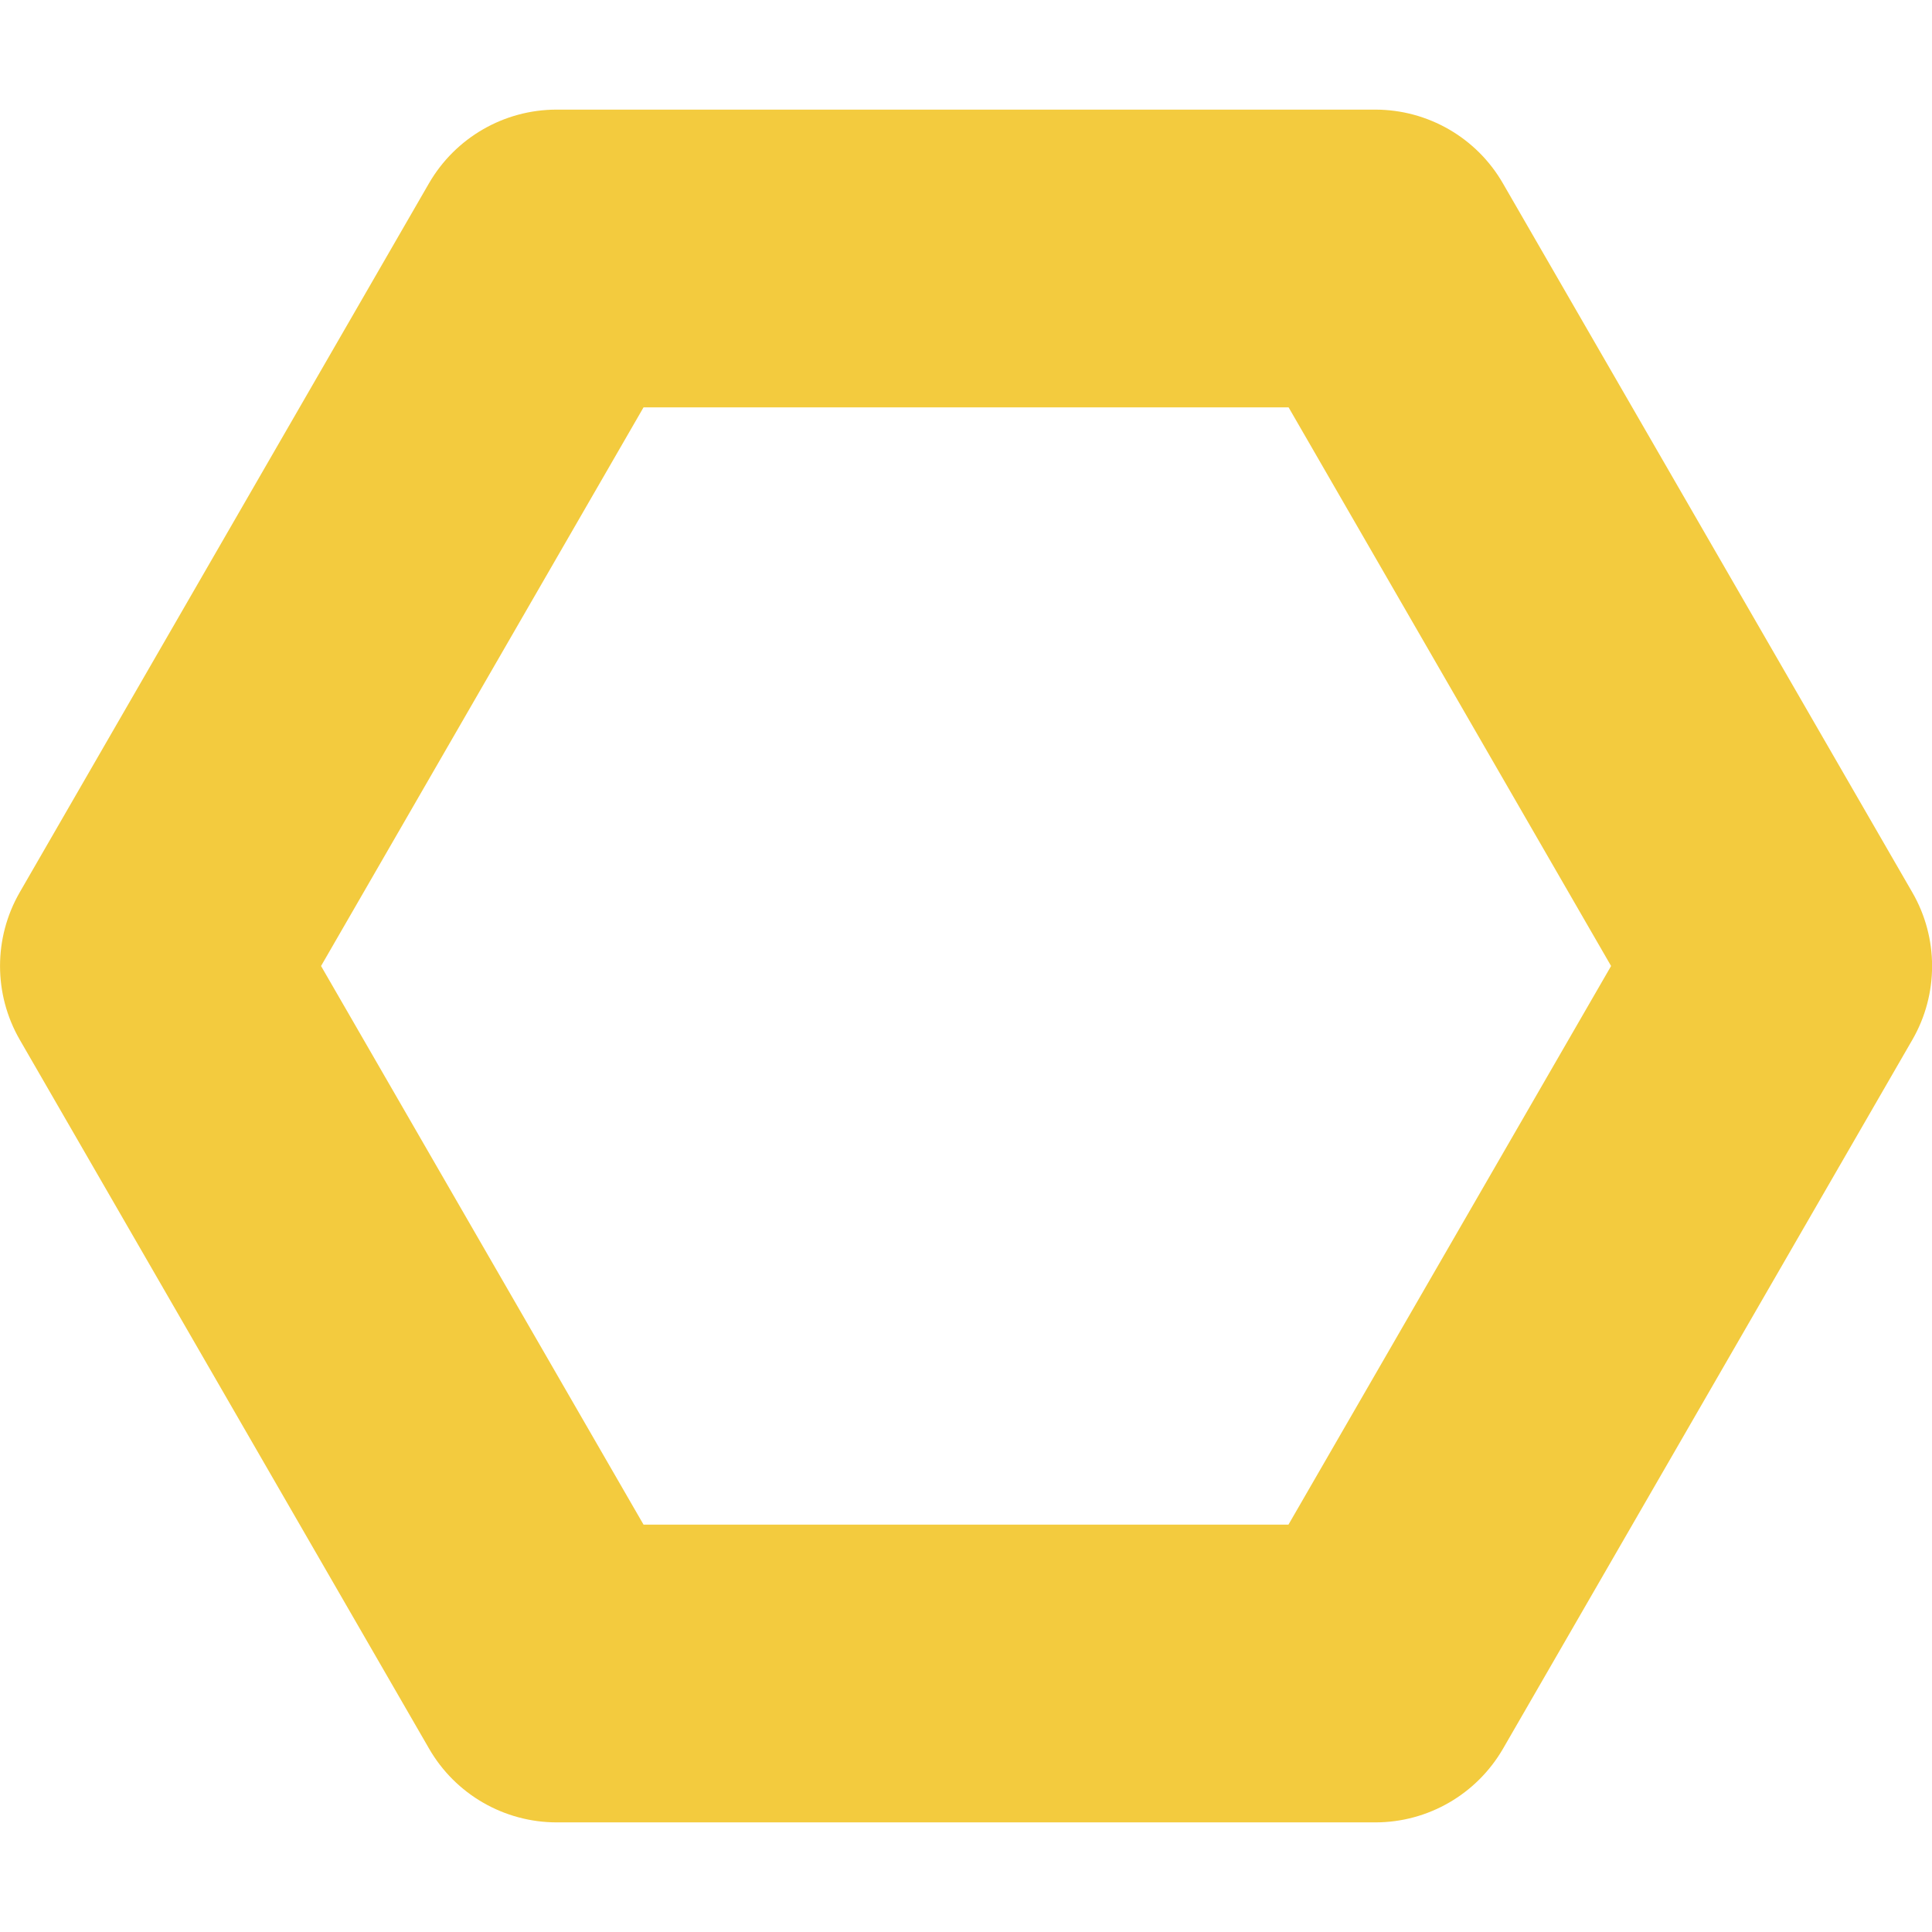
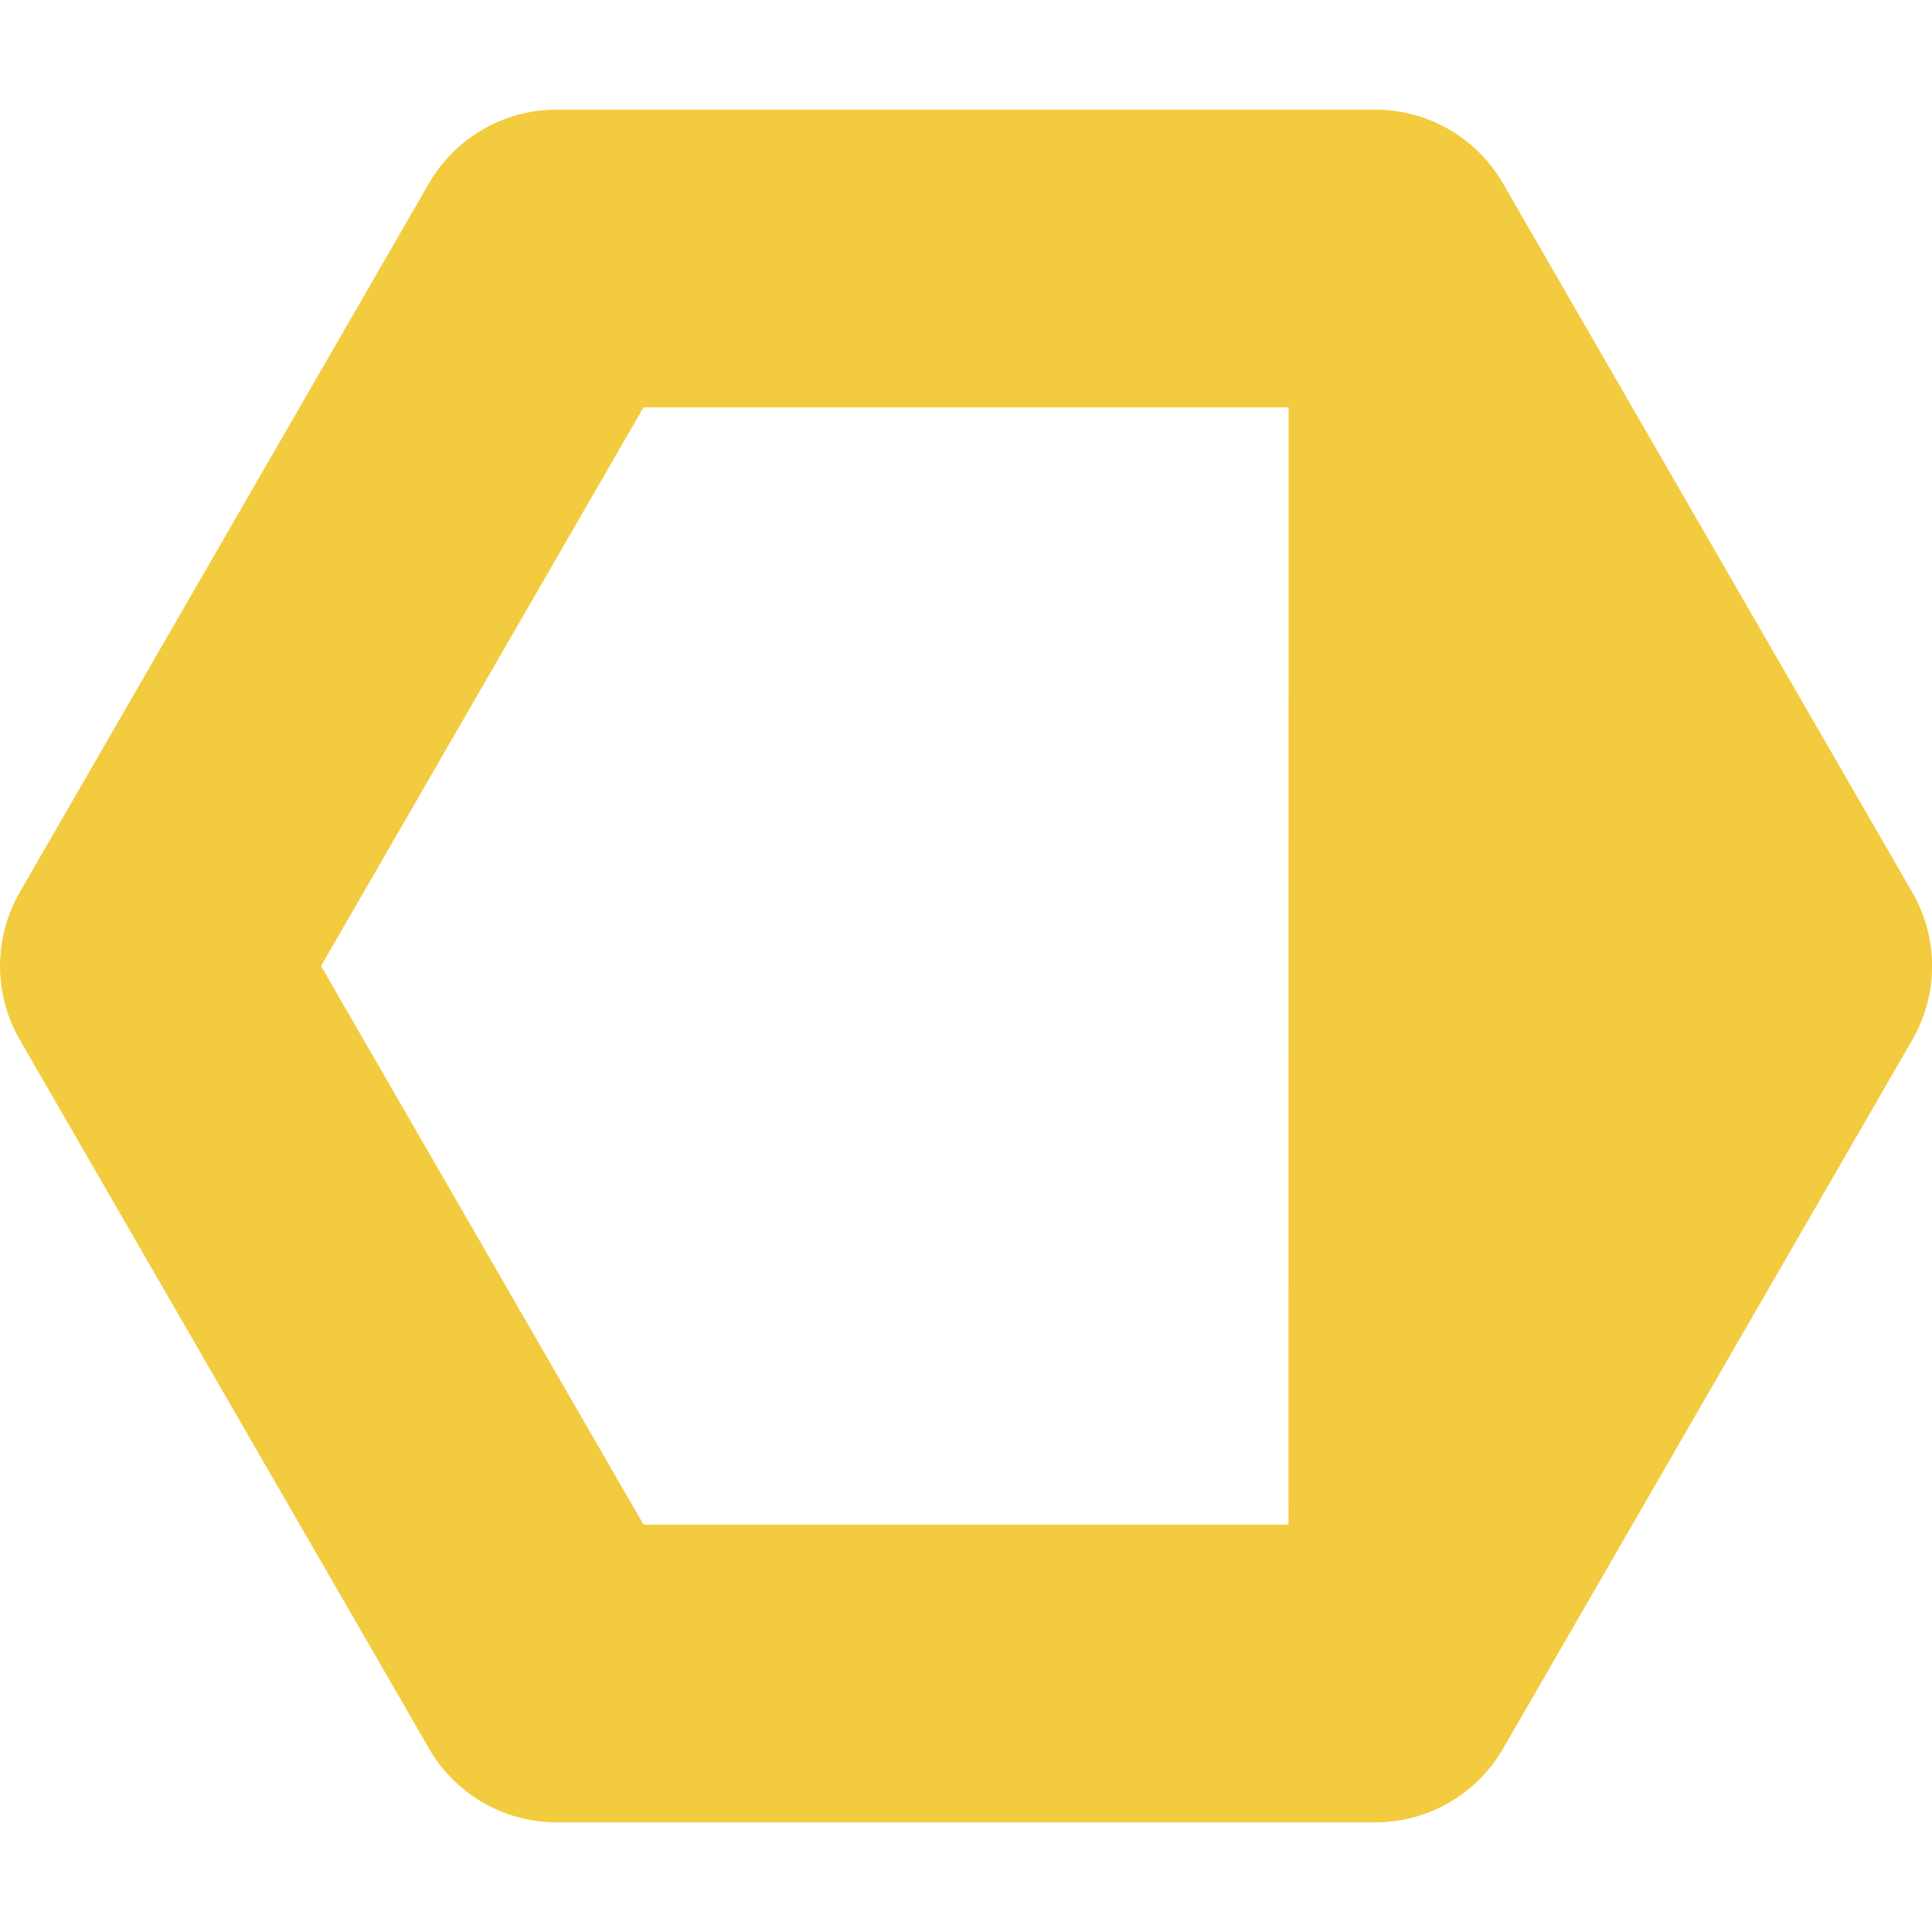
<svg xmlns="http://www.w3.org/2000/svg" version="1.1" id="图层_1" x="0px" y="0px" viewBox="0 0 136.06 136.06" style="enable-background:new 0 0 136.06 136.06;" xml:space="preserve">
  <style type="text/css">
	.st0{fill:#F3CB3E;}
</style>
-   <path class="st0" d="M134.67,62.84l-28.83-49.93c-1.85-3.21-5.28-5.19-8.99-5.19H39.2c-3.71,0-7.13,1.98-8.99,5.19L1.39,62.84  c-1.85,3.21-1.85,7.17,0,10.38l28.83,49.93c1.85,3.21,5.28,5.19,8.99,5.19h57.65c3.71,0,7.13-1.98,8.99-5.19l28.83-49.93  C136.53,70.01,136.53,66.05,134.67,62.84z M90.74,107.37H45.32L22.61,68.03l22.71-39.34h45.43l22.71,39.34L90.74,107.37z" />
+   <path class="st0" d="M134.67,62.84l-28.83-49.93c-1.85-3.21-5.28-5.19-8.99-5.19H39.2c-3.71,0-7.13,1.98-8.99,5.19L1.39,62.84  c-1.85,3.21-1.85,7.17,0,10.38l28.83,49.93c1.85,3.21,5.28,5.19,8.99,5.19h57.65c3.71,0,7.13-1.98,8.99-5.19l28.83-49.93  C136.53,70.01,136.53,66.05,134.67,62.84z M90.74,107.37H45.32L22.61,68.03l22.71-39.34h45.43L90.74,107.37z" />
</svg>